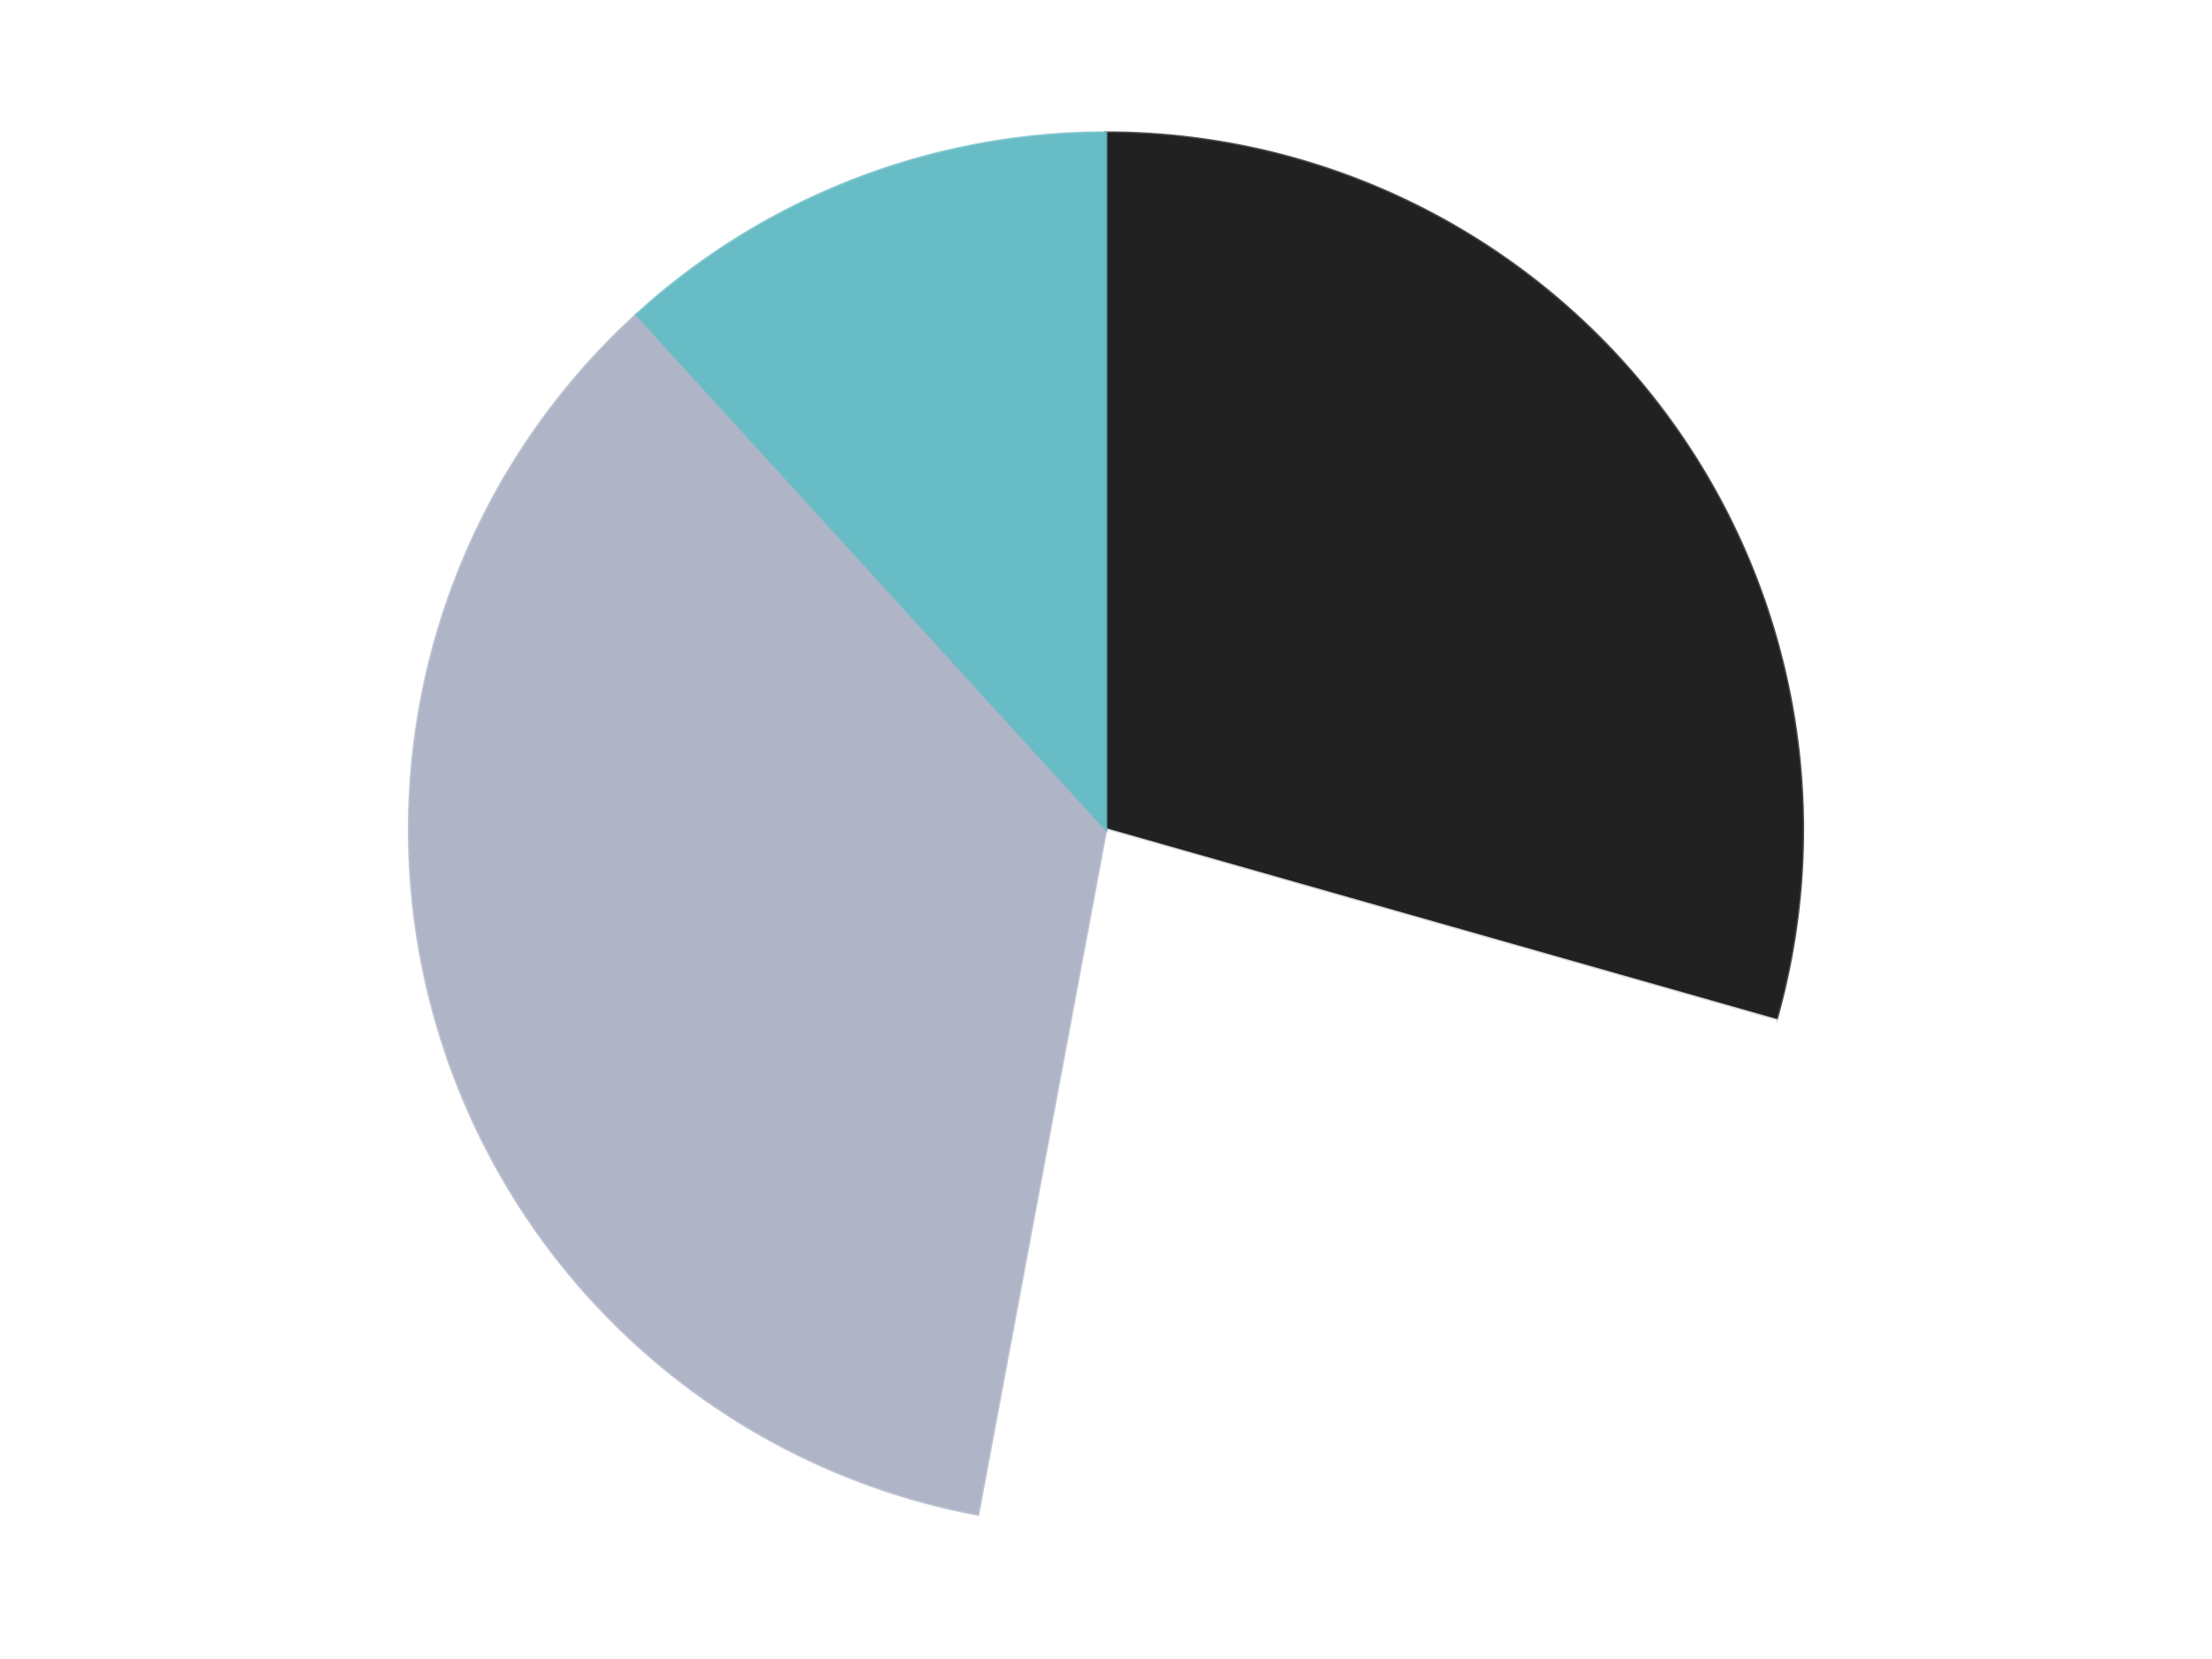
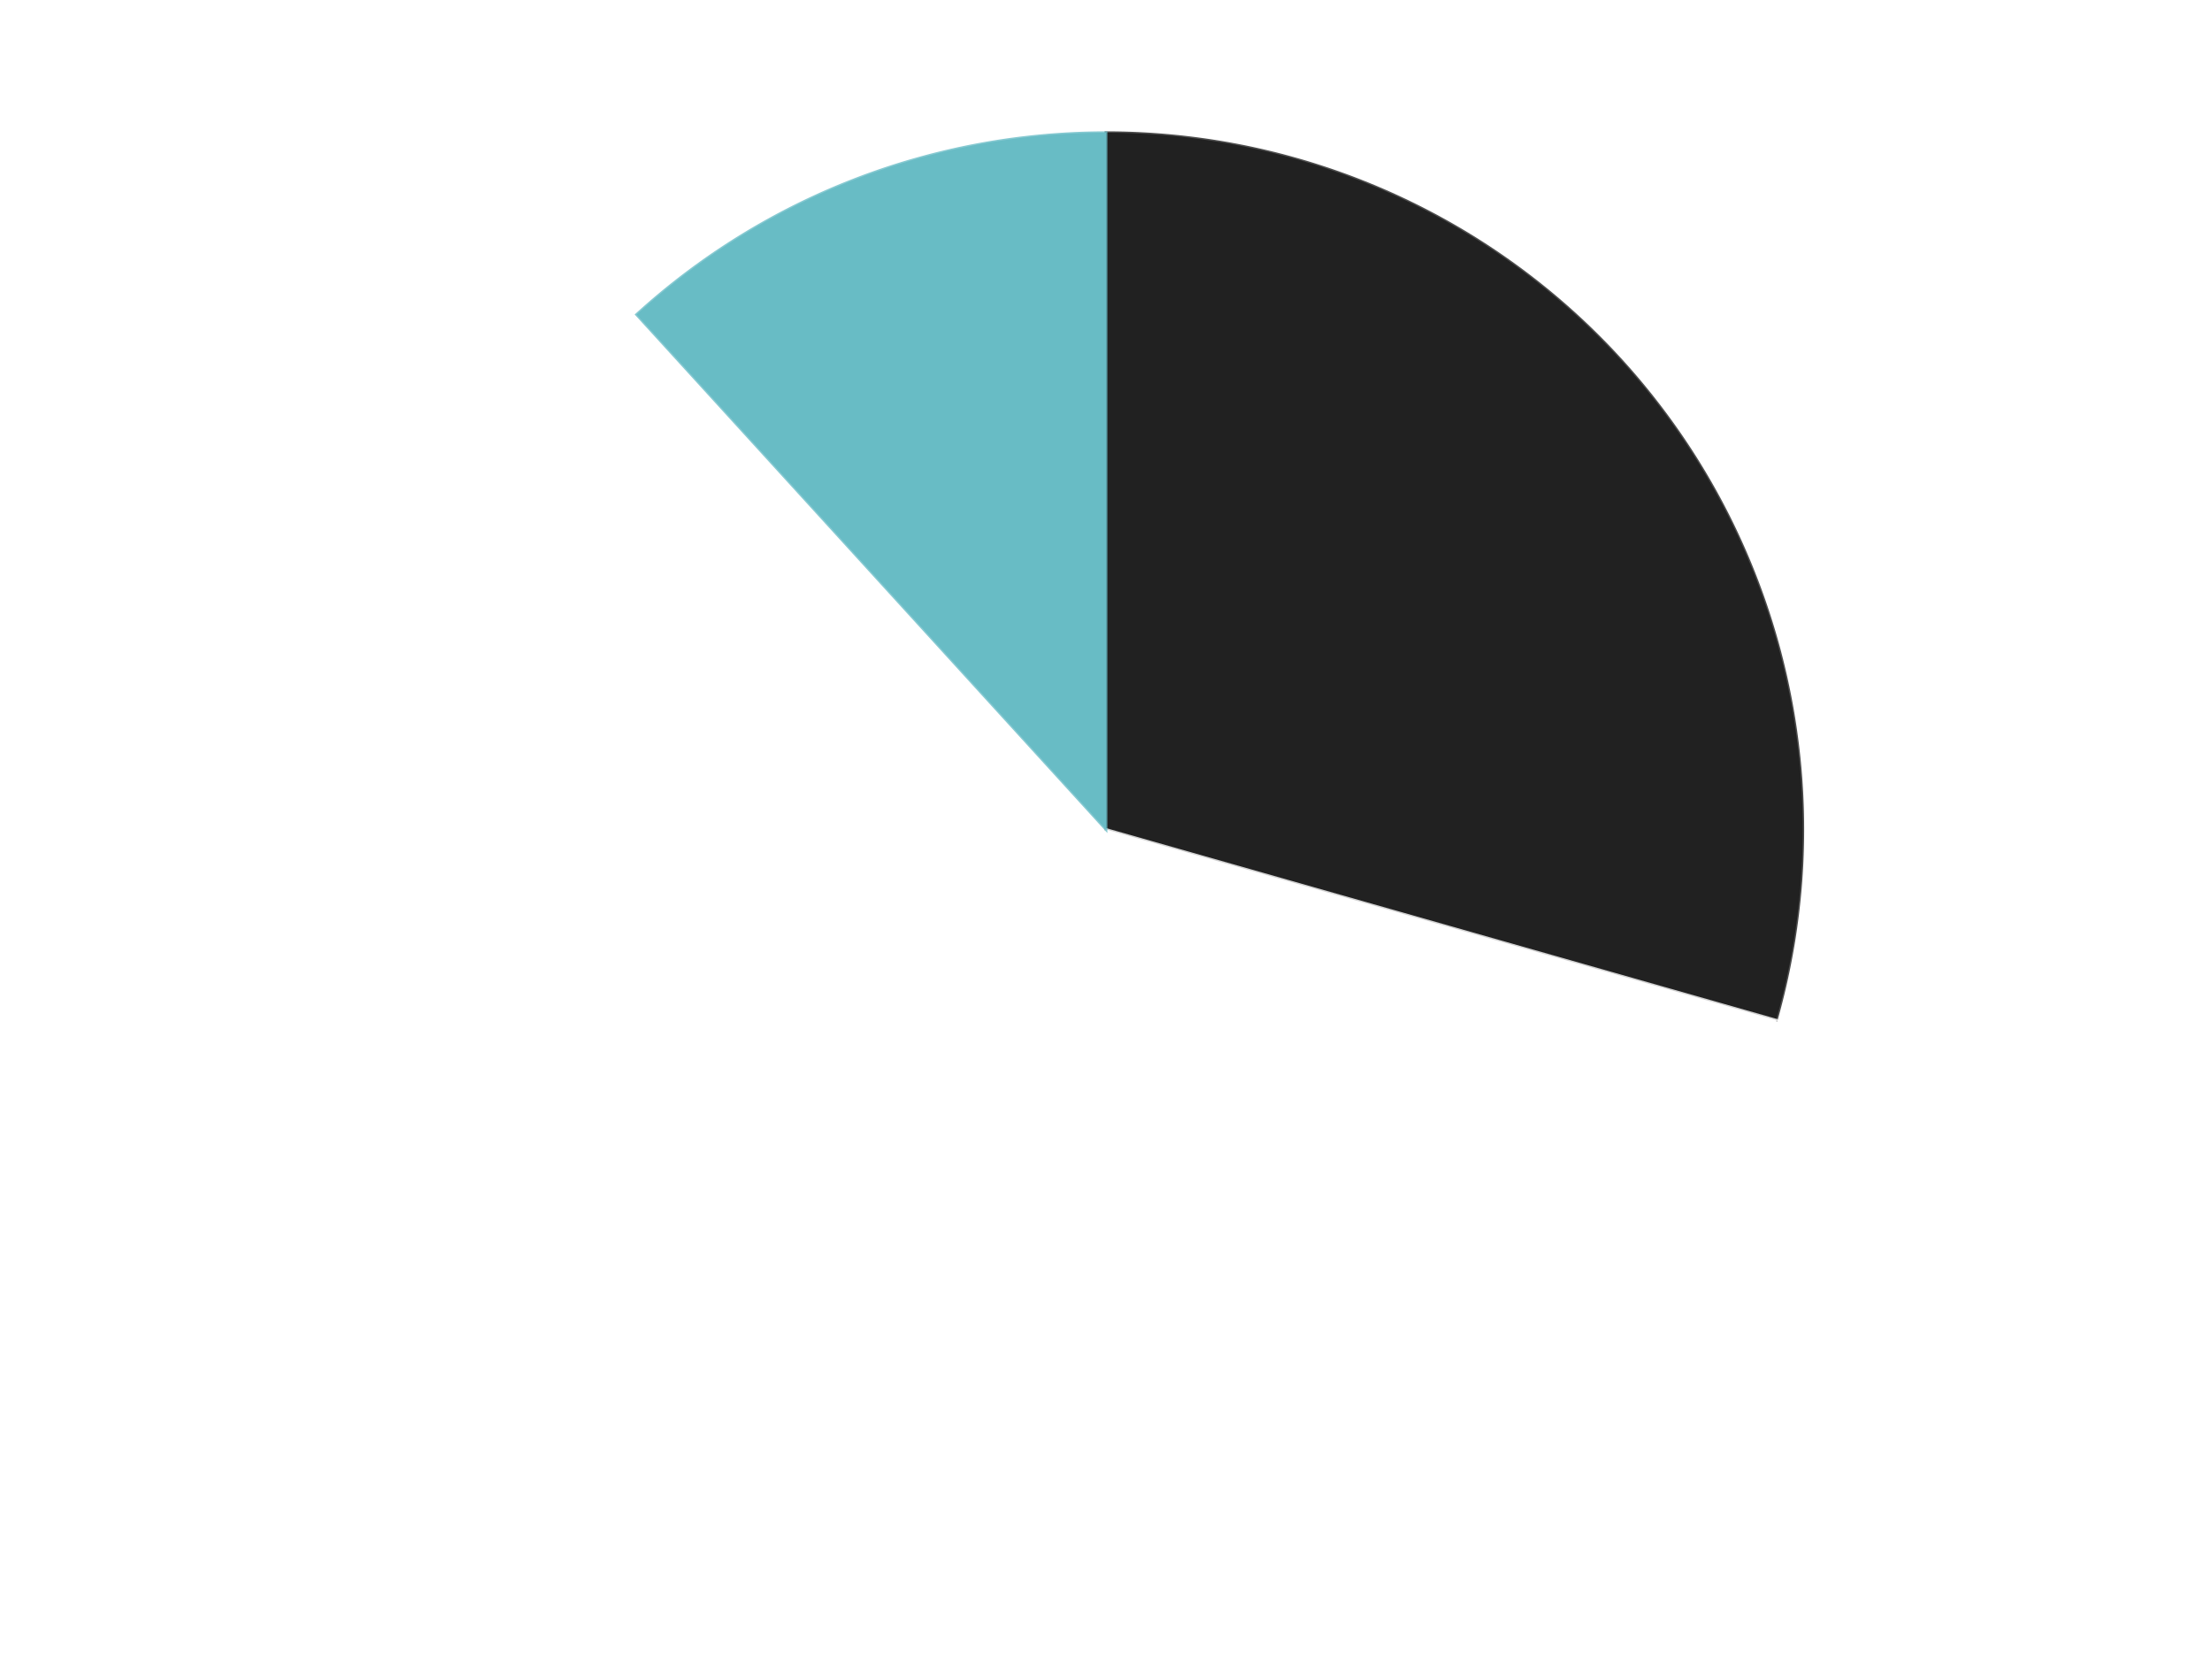
<svg xmlns="http://www.w3.org/2000/svg" xmlns:xlink="http://www.w3.org/1999/xlink" id="chart-de18fce1-d388-4e4b-864d-cabb77c11b81" class="pygal-chart" viewBox="0 0 800 600">
  <defs>
    <style type="text/css">#chart-de18fce1-d388-4e4b-864d-cabb77c11b81{-webkit-user-select:none;-webkit-font-smoothing:antialiased;font-family:Consolas,"Liberation Mono",Menlo,Courier,monospace}#chart-de18fce1-d388-4e4b-864d-cabb77c11b81 .title{font-family:Consolas,"Liberation Mono",Menlo,Courier,monospace;font-size:16px}#chart-de18fce1-d388-4e4b-864d-cabb77c11b81 .legends .legend text{font-family:Consolas,"Liberation Mono",Menlo,Courier,monospace;font-size:14px}#chart-de18fce1-d388-4e4b-864d-cabb77c11b81 .axis text{font-family:Consolas,"Liberation Mono",Menlo,Courier,monospace;font-size:10px}#chart-de18fce1-d388-4e4b-864d-cabb77c11b81 .axis text.major{font-family:Consolas,"Liberation Mono",Menlo,Courier,monospace;font-size:10px}#chart-de18fce1-d388-4e4b-864d-cabb77c11b81 .text-overlay text.value{font-family:Consolas,"Liberation Mono",Menlo,Courier,monospace;font-size:16px}#chart-de18fce1-d388-4e4b-864d-cabb77c11b81 .text-overlay text.label{font-family:Consolas,"Liberation Mono",Menlo,Courier,monospace;font-size:10px}#chart-de18fce1-d388-4e4b-864d-cabb77c11b81 .tooltip{font-family:Consolas,"Liberation Mono",Menlo,Courier,monospace;font-size:14px}#chart-de18fce1-d388-4e4b-864d-cabb77c11b81 text.no_data{font-family:Consolas,"Liberation Mono",Menlo,Courier,monospace;font-size:64px}
#chart-de18fce1-d388-4e4b-864d-cabb77c11b81{background-color:transparent}#chart-de18fce1-d388-4e4b-864d-cabb77c11b81 path,#chart-de18fce1-d388-4e4b-864d-cabb77c11b81 line,#chart-de18fce1-d388-4e4b-864d-cabb77c11b81 rect,#chart-de18fce1-d388-4e4b-864d-cabb77c11b81 circle{-webkit-transition:150ms;-moz-transition:150ms;transition:150ms}#chart-de18fce1-d388-4e4b-864d-cabb77c11b81 .graph &gt; .background{fill:transparent}#chart-de18fce1-d388-4e4b-864d-cabb77c11b81 .plot &gt; .background{fill:transparent}#chart-de18fce1-d388-4e4b-864d-cabb77c11b81 .graph{fill:rgba(0,0,0,.87)}#chart-de18fce1-d388-4e4b-864d-cabb77c11b81 text.no_data{fill:rgba(0,0,0,1)}#chart-de18fce1-d388-4e4b-864d-cabb77c11b81 .title{fill:rgba(0,0,0,1)}#chart-de18fce1-d388-4e4b-864d-cabb77c11b81 .legends .legend text{fill:rgba(0,0,0,.87)}#chart-de18fce1-d388-4e4b-864d-cabb77c11b81 .legends .legend:hover text{fill:rgba(0,0,0,1)}#chart-de18fce1-d388-4e4b-864d-cabb77c11b81 .axis .line{stroke:rgba(0,0,0,1)}#chart-de18fce1-d388-4e4b-864d-cabb77c11b81 .axis .guide.line{stroke:rgba(0,0,0,.54)}#chart-de18fce1-d388-4e4b-864d-cabb77c11b81 .axis .major.line{stroke:rgba(0,0,0,.87)}#chart-de18fce1-d388-4e4b-864d-cabb77c11b81 .axis text.major{fill:rgba(0,0,0,1)}#chart-de18fce1-d388-4e4b-864d-cabb77c11b81 .axis.y .guides:hover .guide.line,#chart-de18fce1-d388-4e4b-864d-cabb77c11b81 .line-graph .axis.x .guides:hover .guide.line,#chart-de18fce1-d388-4e4b-864d-cabb77c11b81 .stackedline-graph .axis.x .guides:hover .guide.line,#chart-de18fce1-d388-4e4b-864d-cabb77c11b81 .xy-graph .axis.x .guides:hover .guide.line{stroke:rgba(0,0,0,1)}#chart-de18fce1-d388-4e4b-864d-cabb77c11b81 .axis .guides:hover text{fill:rgba(0,0,0,1)}#chart-de18fce1-d388-4e4b-864d-cabb77c11b81 .reactive{fill-opacity:1.0;stroke-opacity:.8;stroke-width:1}#chart-de18fce1-d388-4e4b-864d-cabb77c11b81 .ci{stroke:rgba(0,0,0,.87)}#chart-de18fce1-d388-4e4b-864d-cabb77c11b81 .reactive.active,#chart-de18fce1-d388-4e4b-864d-cabb77c11b81 .active .reactive{fill-opacity:0.6;stroke-opacity:.9;stroke-width:4}#chart-de18fce1-d388-4e4b-864d-cabb77c11b81 .ci .reactive.active{stroke-width:1.5}#chart-de18fce1-d388-4e4b-864d-cabb77c11b81 .series text{fill:rgba(0,0,0,1)}#chart-de18fce1-d388-4e4b-864d-cabb77c11b81 .tooltip rect{fill:transparent;stroke:rgba(0,0,0,1);-webkit-transition:opacity 150ms;-moz-transition:opacity 150ms;transition:opacity 150ms}#chart-de18fce1-d388-4e4b-864d-cabb77c11b81 .tooltip .label{fill:rgba(0,0,0,.87)}#chart-de18fce1-d388-4e4b-864d-cabb77c11b81 .tooltip .label{fill:rgba(0,0,0,.87)}#chart-de18fce1-d388-4e4b-864d-cabb77c11b81 .tooltip .legend{font-size:.8em;fill:rgba(0,0,0,.54)}#chart-de18fce1-d388-4e4b-864d-cabb77c11b81 .tooltip .x_label{font-size:.6em;fill:rgba(0,0,0,1)}#chart-de18fce1-d388-4e4b-864d-cabb77c11b81 .tooltip .xlink{font-size:.5em;text-decoration:underline}#chart-de18fce1-d388-4e4b-864d-cabb77c11b81 .tooltip .value{font-size:1.5em}#chart-de18fce1-d388-4e4b-864d-cabb77c11b81 .bound{font-size:.5em}#chart-de18fce1-d388-4e4b-864d-cabb77c11b81 .max-value{font-size:.75em;fill:rgba(0,0,0,.54)}#chart-de18fce1-d388-4e4b-864d-cabb77c11b81 .map-element{fill:transparent;stroke:rgba(0,0,0,.54) !important}#chart-de18fce1-d388-4e4b-864d-cabb77c11b81 .map-element .reactive{fill-opacity:inherit;stroke-opacity:inherit}#chart-de18fce1-d388-4e4b-864d-cabb77c11b81 .color-0,#chart-de18fce1-d388-4e4b-864d-cabb77c11b81 .color-0 a:visited{stroke:#F44336;fill:#F44336}#chart-de18fce1-d388-4e4b-864d-cabb77c11b81 .color-1,#chart-de18fce1-d388-4e4b-864d-cabb77c11b81 .color-1 a:visited{stroke:#3F51B5;fill:#3F51B5}#chart-de18fce1-d388-4e4b-864d-cabb77c11b81 .color-2,#chart-de18fce1-d388-4e4b-864d-cabb77c11b81 .color-2 a:visited{stroke:#009688;fill:#009688}#chart-de18fce1-d388-4e4b-864d-cabb77c11b81 .color-3,#chart-de18fce1-d388-4e4b-864d-cabb77c11b81 .color-3 a:visited{stroke:#FFC107;fill:#FFC107}#chart-de18fce1-d388-4e4b-864d-cabb77c11b81 .text-overlay .color-0 text{fill:black}#chart-de18fce1-d388-4e4b-864d-cabb77c11b81 .text-overlay .color-1 text{fill:black}#chart-de18fce1-d388-4e4b-864d-cabb77c11b81 .text-overlay .color-2 text{fill:black}#chart-de18fce1-d388-4e4b-864d-cabb77c11b81 .text-overlay .color-3 text{fill:black}
#chart-de18fce1-d388-4e4b-864d-cabb77c11b81 text.no_data{text-anchor:middle}#chart-de18fce1-d388-4e4b-864d-cabb77c11b81 .guide.line{fill:none}#chart-de18fce1-d388-4e4b-864d-cabb77c11b81 .centered{text-anchor:middle}#chart-de18fce1-d388-4e4b-864d-cabb77c11b81 .title{text-anchor:middle}#chart-de18fce1-d388-4e4b-864d-cabb77c11b81 .legends .legend text{fill-opacity:1}#chart-de18fce1-d388-4e4b-864d-cabb77c11b81 .axis.x text{text-anchor:middle}#chart-de18fce1-d388-4e4b-864d-cabb77c11b81 .axis.x:not(.web) text[transform]{text-anchor:start}#chart-de18fce1-d388-4e4b-864d-cabb77c11b81 .axis.x:not(.web) text[transform].backwards{text-anchor:end}#chart-de18fce1-d388-4e4b-864d-cabb77c11b81 .axis.y text{text-anchor:end}#chart-de18fce1-d388-4e4b-864d-cabb77c11b81 .axis.y text[transform].backwards{text-anchor:start}#chart-de18fce1-d388-4e4b-864d-cabb77c11b81 .axis.y2 text{text-anchor:start}#chart-de18fce1-d388-4e4b-864d-cabb77c11b81 .axis.y2 text[transform].backwards{text-anchor:end}#chart-de18fce1-d388-4e4b-864d-cabb77c11b81 .axis .guide.line{stroke-dasharray:4,4;stroke:black}#chart-de18fce1-d388-4e4b-864d-cabb77c11b81 .axis .major.guide.line{stroke-dasharray:6,6;stroke:black}#chart-de18fce1-d388-4e4b-864d-cabb77c11b81 .horizontal .axis.y .guide.line,#chart-de18fce1-d388-4e4b-864d-cabb77c11b81 .horizontal .axis.y2 .guide.line,#chart-de18fce1-d388-4e4b-864d-cabb77c11b81 .vertical .axis.x .guide.line{opacity:0}#chart-de18fce1-d388-4e4b-864d-cabb77c11b81 .horizontal .axis.always_show .guide.line,#chart-de18fce1-d388-4e4b-864d-cabb77c11b81 .vertical .axis.always_show .guide.line{opacity:1 !important}#chart-de18fce1-d388-4e4b-864d-cabb77c11b81 .axis.y .guides:hover .guide.line,#chart-de18fce1-d388-4e4b-864d-cabb77c11b81 .axis.y2 .guides:hover .guide.line,#chart-de18fce1-d388-4e4b-864d-cabb77c11b81 .axis.x .guides:hover .guide.line{opacity:1}#chart-de18fce1-d388-4e4b-864d-cabb77c11b81 .axis .guides:hover text{opacity:1}#chart-de18fce1-d388-4e4b-864d-cabb77c11b81 .nofill{fill:none}#chart-de18fce1-d388-4e4b-864d-cabb77c11b81 .subtle-fill{fill-opacity:.2}#chart-de18fce1-d388-4e4b-864d-cabb77c11b81 .dot{stroke-width:1px;fill-opacity:1;stroke-opacity:1}#chart-de18fce1-d388-4e4b-864d-cabb77c11b81 .dot.active{stroke-width:5px}#chart-de18fce1-d388-4e4b-864d-cabb77c11b81 .dot.negative{fill:transparent}#chart-de18fce1-d388-4e4b-864d-cabb77c11b81 text,#chart-de18fce1-d388-4e4b-864d-cabb77c11b81 tspan{stroke:none !important}#chart-de18fce1-d388-4e4b-864d-cabb77c11b81 .series text.active{opacity:1}#chart-de18fce1-d388-4e4b-864d-cabb77c11b81 .tooltip rect{fill-opacity:.95;stroke-width:.5}#chart-de18fce1-d388-4e4b-864d-cabb77c11b81 .tooltip text{fill-opacity:1}#chart-de18fce1-d388-4e4b-864d-cabb77c11b81 .showable{visibility:hidden}#chart-de18fce1-d388-4e4b-864d-cabb77c11b81 .showable.shown{visibility:visible}#chart-de18fce1-d388-4e4b-864d-cabb77c11b81 .gauge-background{fill:rgba(229,229,229,1);stroke:none}#chart-de18fce1-d388-4e4b-864d-cabb77c11b81 .bg-lines{stroke:transparent;stroke-width:2px}</style>
    <script type="text/javascript">window.pygal = window.pygal || {};window.pygal.config = window.pygal.config || {};window.pygal.config['de18fce1-d388-4e4b-864d-cabb77c11b81'] = {"allow_interruptions": false, "box_mode": "extremes", "classes": ["pygal-chart"], "css": ["file://style.css", "file://graph.css"], "defs": [], "disable_xml_declaration": false, "dots_size": 2.5, "dynamic_print_values": false, "explicit_size": false, "fill": false, "force_uri_protocol": "https", "formatter": null, "half_pie": false, "height": 600, "include_x_axis": false, "inner_radius": 0, "interpolate": null, "interpolation_parameters": {}, "interpolation_precision": 250, "inverse_y_axis": false, "js": ["//kozea.github.io/pygal.js/2.0.x/pygal-tooltips.min.js"], "legend_at_bottom": false, "legend_at_bottom_columns": null, "legend_box_size": 12, "logarithmic": false, "margin": 20, "margin_bottom": null, "margin_left": null, "margin_right": null, "margin_top": null, "max_scale": 16, "min_scale": 4, "missing_value_fill_truncation": "x", "no_data_text": "No data", "no_prefix": false, "order_min": null, "pretty_print": false, "print_labels": false, "print_values": false, "print_values_position": "center", "print_zeroes": true, "range": null, "rounded_bars": null, "secondary_range": null, "show_dots": true, "show_legend": false, "show_minor_x_labels": true, "show_minor_y_labels": true, "show_only_major_dots": false, "show_x_guides": false, "show_x_labels": true, "show_y_guides": true, "show_y_labels": true, "spacing": 10, "stack_from_top": false, "strict": false, "stroke": true, "stroke_style": null, "style": {"background": "transparent", "ci_colors": [], "colors": ["#F44336", "#3F51B5", "#009688", "#FFC107", "#FF5722", "#9C27B0", "#03A9F4", "#8BC34A", "#FF9800", "#E91E63", "#2196F3", "#4CAF50", "#FFEB3B", "#673AB7", "#00BCD4", "#CDDC39", "#9E9E9E", "#607D8B"], "dot_opacity": "1", "font_family": "Consolas, \"Liberation Mono\", Menlo, Courier, monospace", "foreground": "rgba(0, 0, 0, .87)", "foreground_strong": "rgba(0, 0, 0, 1)", "foreground_subtle": "rgba(0, 0, 0, .54)", "guide_stroke_color": "black", "guide_stroke_dasharray": "4,4", "label_font_family": "Consolas, \"Liberation Mono\", Menlo, Courier, monospace", "label_font_size": 10, "legend_font_family": "Consolas, \"Liberation Mono\", Menlo, Courier, monospace", "legend_font_size": 14, "major_guide_stroke_color": "black", "major_guide_stroke_dasharray": "6,6", "major_label_font_family": "Consolas, \"Liberation Mono\", Menlo, Courier, monospace", "major_label_font_size": 10, "no_data_font_family": "Consolas, \"Liberation Mono\", Menlo, Courier, monospace", "no_data_font_size": 64, "opacity": "1.0", "opacity_hover": "0.6", "plot_background": "transparent", "stroke_opacity": ".8", "stroke_opacity_hover": ".9", "stroke_width": "1", "stroke_width_hover": "4", "title_font_family": "Consolas, \"Liberation Mono\", Menlo, Courier, monospace", "title_font_size": 16, "tooltip_font_family": "Consolas, \"Liberation Mono\", Menlo, Courier, monospace", "tooltip_font_size": 14, "transition": "150ms", "value_background": "rgba(229, 229, 229, 1)", "value_colors": [], "value_font_family": "Consolas, \"Liberation Mono\", Menlo, Courier, monospace", "value_font_size": 16, "value_label_font_family": "Consolas, \"Liberation Mono\", Menlo, Courier, monospace", "value_label_font_size": 10}, "title": null, "tooltip_border_radius": 0, "tooltip_fancy_mode": true, "truncate_label": null, "truncate_legend": null, "width": 800, "x_label_rotation": 0, "x_labels": null, "x_labels_major": null, "x_labels_major_count": null, "x_labels_major_every": null, "x_title": null, "xrange": null, "y_label_rotation": 0, "y_labels": null, "y_labels_major": null, "y_labels_major_count": null, "y_labels_major_every": null, "y_title": null, "zero": 0, "legends": ["Black", "White", "Light Bluish Gray", "Trans-Light Blue"]}</script>
    <script type="text/javascript" xlink:href="https://kozea.github.io/pygal.js/2.0.x/pygal-tooltips.min.js" />
  </defs>
  <title>Pygal</title>
  <g class="graph pie-graph vertical">
-     <rect x="0" y="0" width="800" height="600" class="background" />
    <g transform="translate(20, 20)" class="plot">
      <rect x="0" y="0" width="760" height="560" class="background" />
      <g class="series serie-0 color-0">
        <g class="slices">
          <g class="slice" style="fill: #212121; stroke: #212121">
            <path d="M380 28 A252 252 0 0 1 622.38 348.963 L380 280 A0 0 0 0 0 380 280 z" class="slice reactive tooltip-trigger" />
            <desc class="value">5</desc>
            <desc class="x centered">480.5501706373102</desc>
            <desc class="y centered">204.0680358162137</desc>
          </g>
        </g>
      </g>
      <g class="series serie-1 color-1">
        <g class="slices">
          <g class="slice" style="fill: #FFFFFF; stroke: #FFFFFF">
            <path d="M622.38 348.963 A252 252 0 0 1 333.695 527.709 L380 280 A0 0 0 0 0 380 280 z" class="slice reactive tooltip-trigger" />
            <desc class="value">4</desc>
            <desc class="x centered">446.3304525225468</desc>
            <desc class="y centered">387.1273591019314</desc>
          </g>
        </g>
      </g>
      <g class="series serie-2 color-2">
        <g class="slices">
          <g class="slice" style="fill: #AFB5C7; stroke: #AFB5C7">
-             <path d="M333.695 527.709 A252 252 0 0 1 210.229 93.77 L380 280 A0 0 0 0 0 380 280 z" class="slice reactive tooltip-trigger" />
            <desc class="value">6</desc>
            <desc class="x centered">258.8099689602248</desc>
            <desc class="y centered">314.48153674908247</desc>
          </g>
        </g>
      </g>
      <g class="series serie-3 color-3">
        <g class="slices">
          <g class="slice" style="fill: #68BCC5; stroke: #68BCC5">
            <path d="M210.229 93.77 A252 252 0 0 1 380 28 L380 280 A0 0 0 0 0 380 280 z" class="slice reactive tooltip-trigger" />
            <desc class="value">2</desc>
            <desc class="x centered">334.48355006041874</desc>
            <desc class="y centered">162.50849909505115</desc>
          </g>
        </g>
      </g>
    </g>
    <g class="titles" />
    <g transform="translate(20, 20)" class="plot overlay">
      <g class="series serie-0 color-0" />
      <g class="series serie-1 color-1" />
      <g class="series serie-2 color-2" />
      <g class="series serie-3 color-3" />
    </g>
    <g transform="translate(20, 20)" class="plot text-overlay">
      <g class="series serie-0 color-0" />
      <g class="series serie-1 color-1" />
      <g class="series serie-2 color-2" />
      <g class="series serie-3 color-3" />
    </g>
    <g transform="translate(20, 20)" class="plot tooltip-overlay">
      <g transform="translate(0 0)" style="opacity: 0" class="tooltip">
        <rect rx="0" ry="0" width="0" height="0" class="tooltip-box" />
        <g class="text" />
      </g>
    </g>
  </g>
</svg>